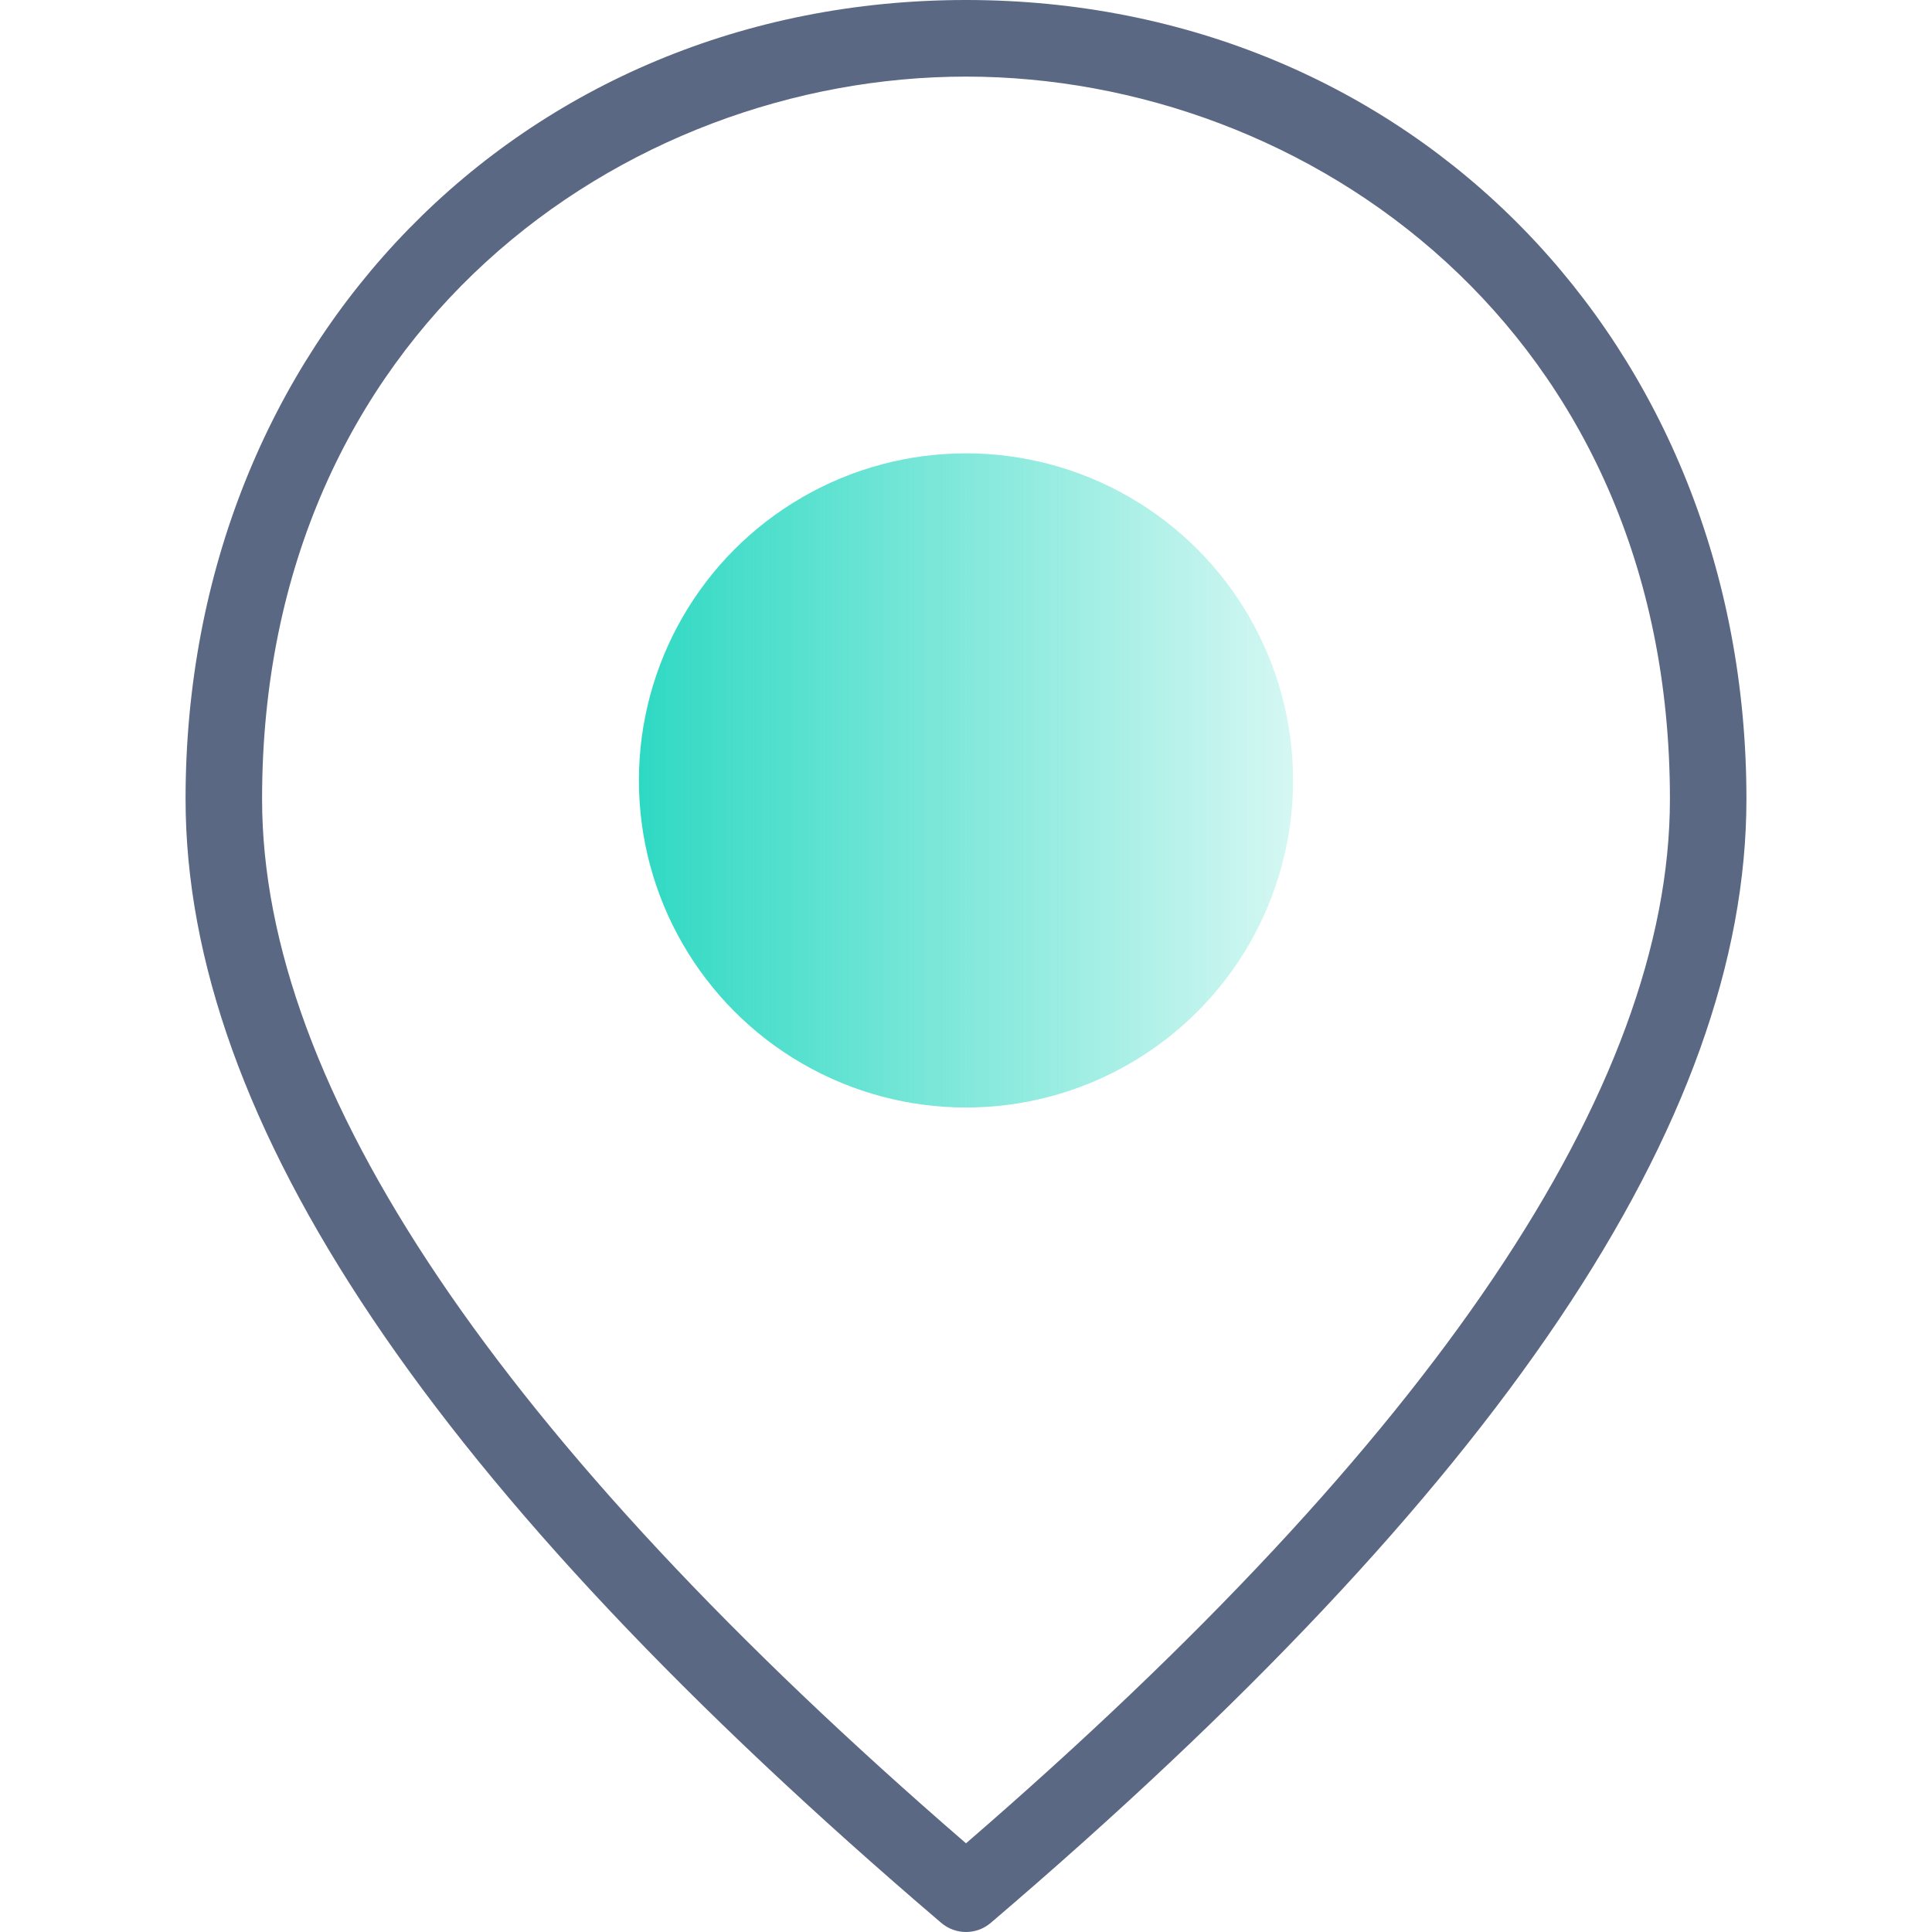
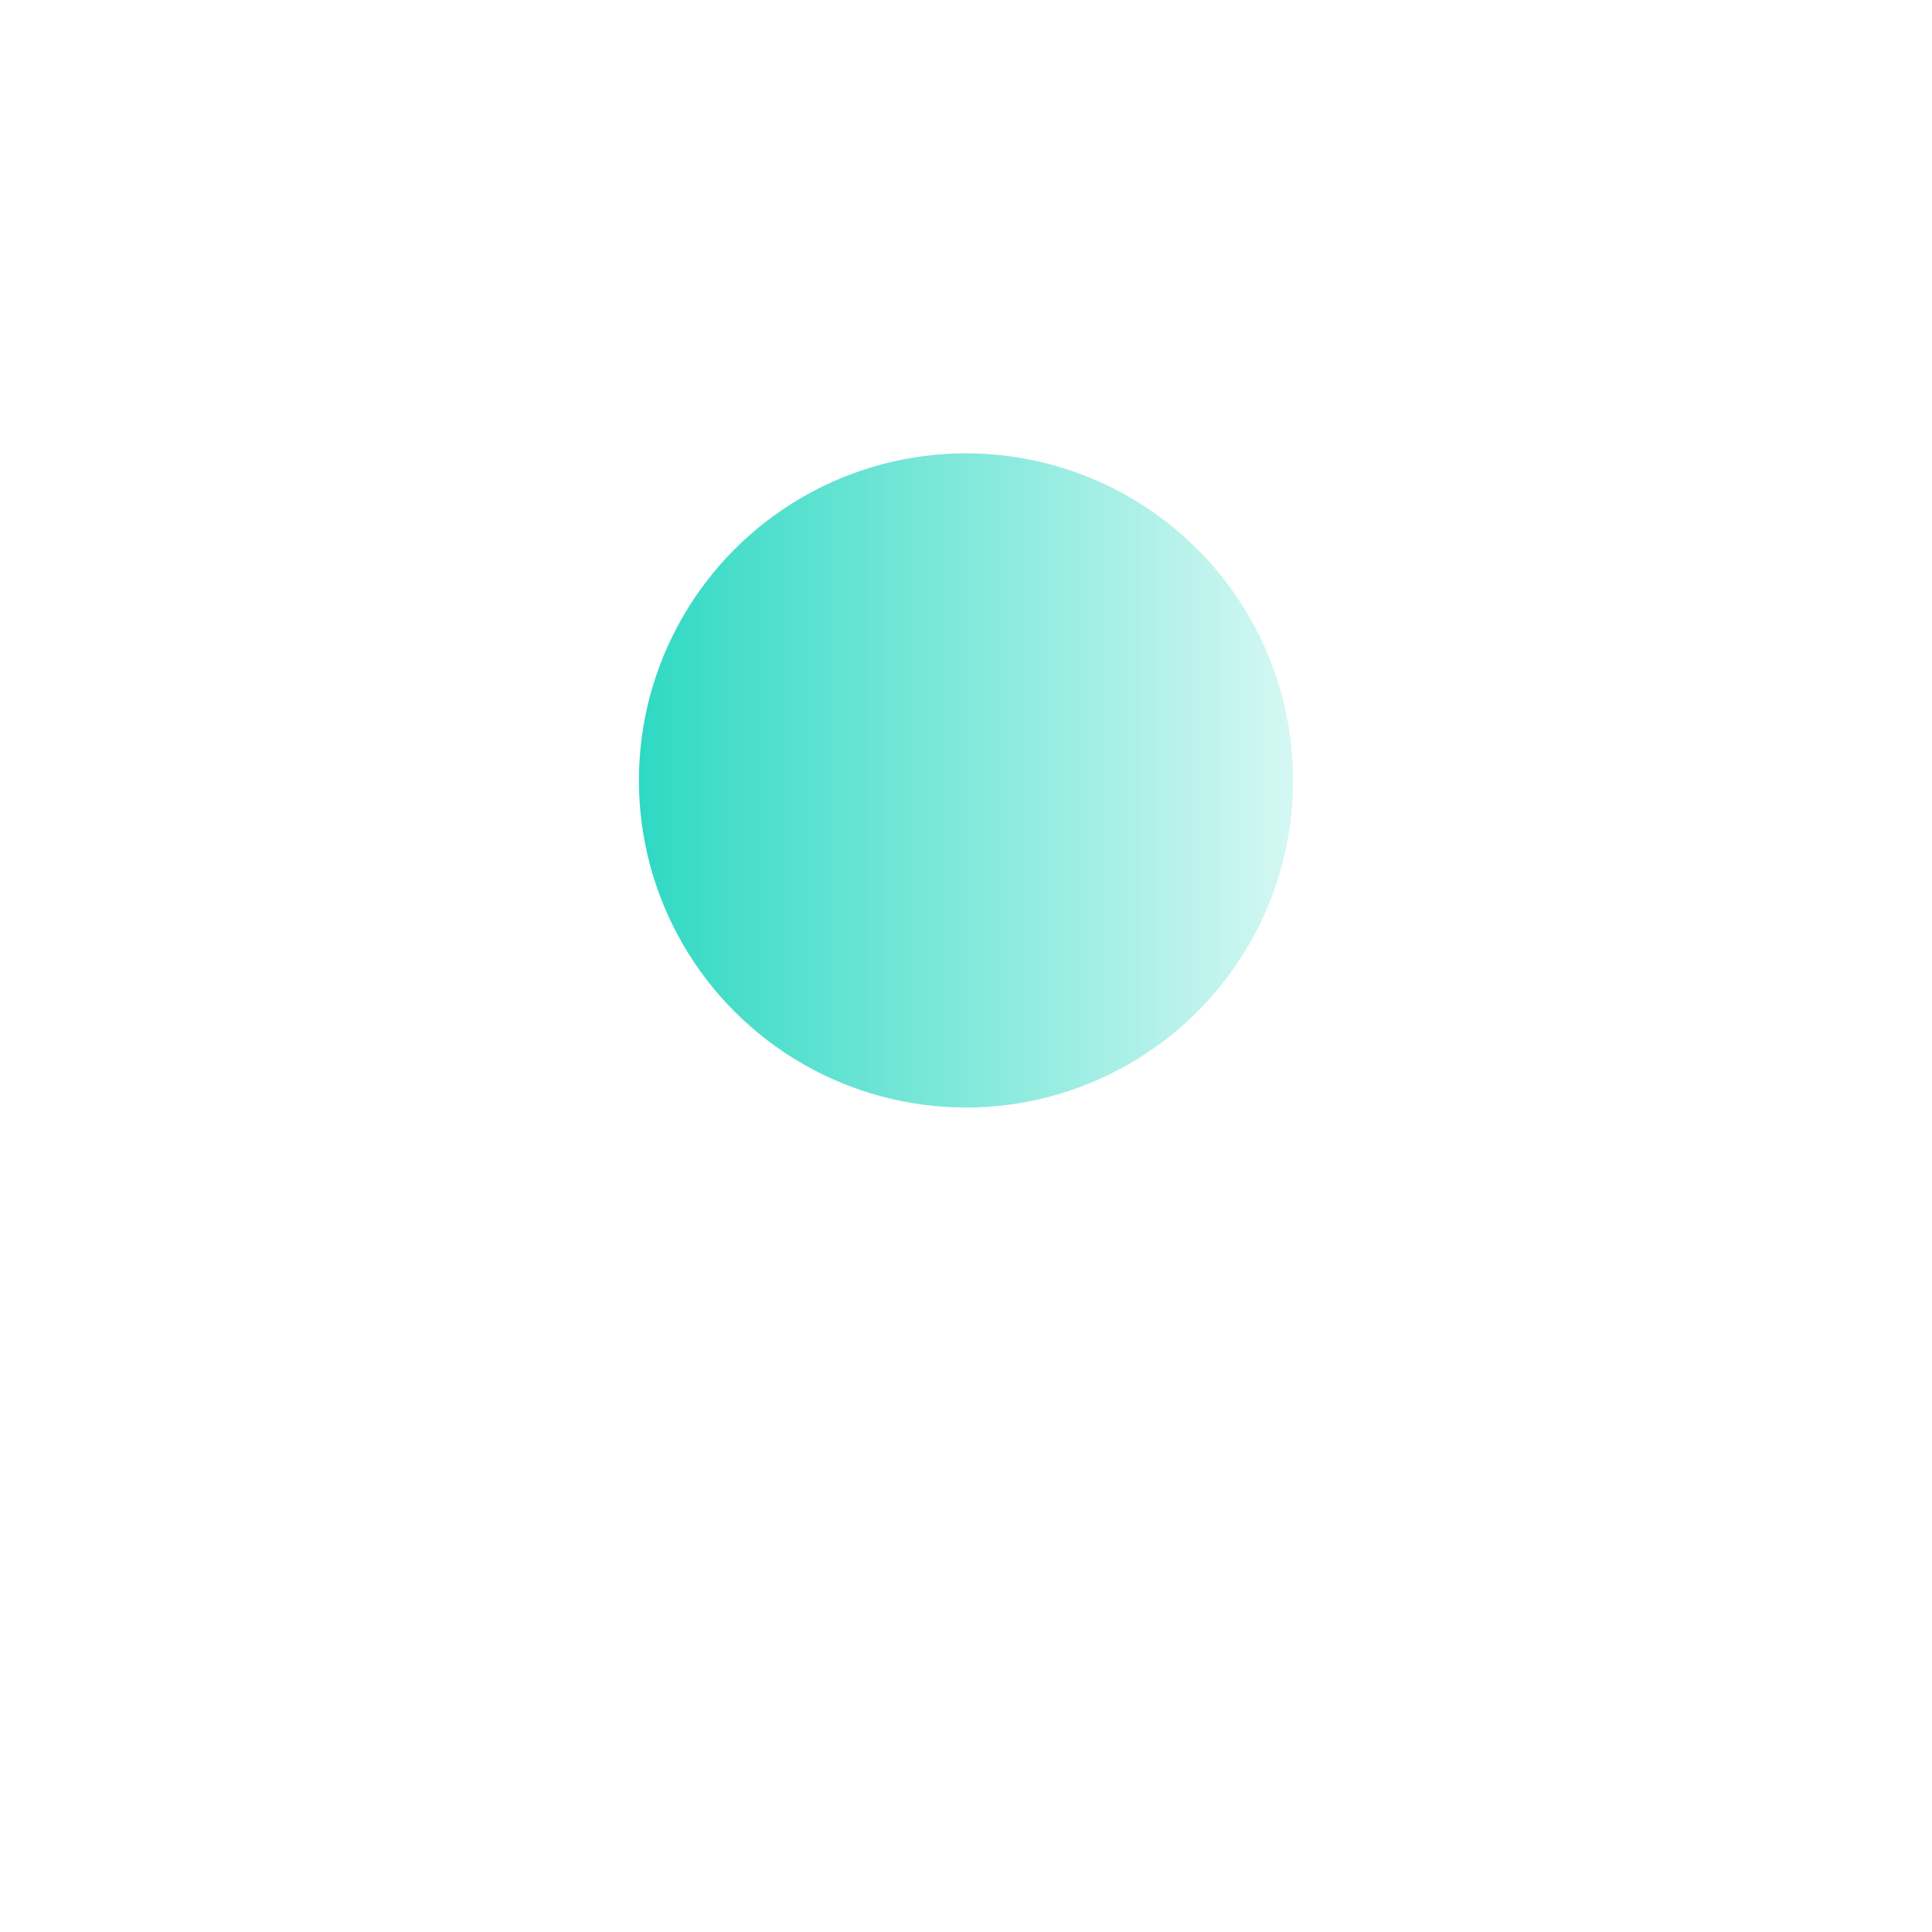
<svg xmlns="http://www.w3.org/2000/svg" id="Layer_1" x="0px" y="0px" viewBox="0 0 200 200" style="enable-background:new 0 0 200 200;" xml:space="preserve">
  <style type="text/css">
	.st0{fill:#5B6883;}
	.st1{fill:url(#SVGID_1_);}
</style>
  <g>
-     <path class="st0" d="M100,200c-0.92,0-1.83-0.32-2.57-0.95c-52.63-44.93-78.22-82.98-78.22-116.34C19.21,35.56,53.94,0,100,0   s80.79,35.56,80.79,82.71c0,33.35-25.59,71.41-78.22,116.34C101.83,199.68,100.92,200,100,200z M100,7.93   c-35.32,0-72.87,26.21-72.87,74.79c0,29.94,24.51,66.29,72.87,108.1c48.35-41.8,72.87-78.16,72.87-108.1   C172.87,34.14,135.32,7.93,100,7.93z" />
    <linearGradient id="SVGID_1_" gradientUnits="userSpaceOnUse" x1="66.147" y1="80.793" x2="133.851" y2="80.793">
      <stop offset="5.586592e-03" style="stop-color:#2ED9C3" />
      <stop offset="0.031" style="stop-color:#2ED9C3;stop-opacity:0.97" />
      <stop offset="1" style="stop-color:#2ED9C3;stop-opacity:0.2" />
    </linearGradient>
    <circle class="st1" cx="100" cy="80.79" r="33.86" />
  </g>
</svg>